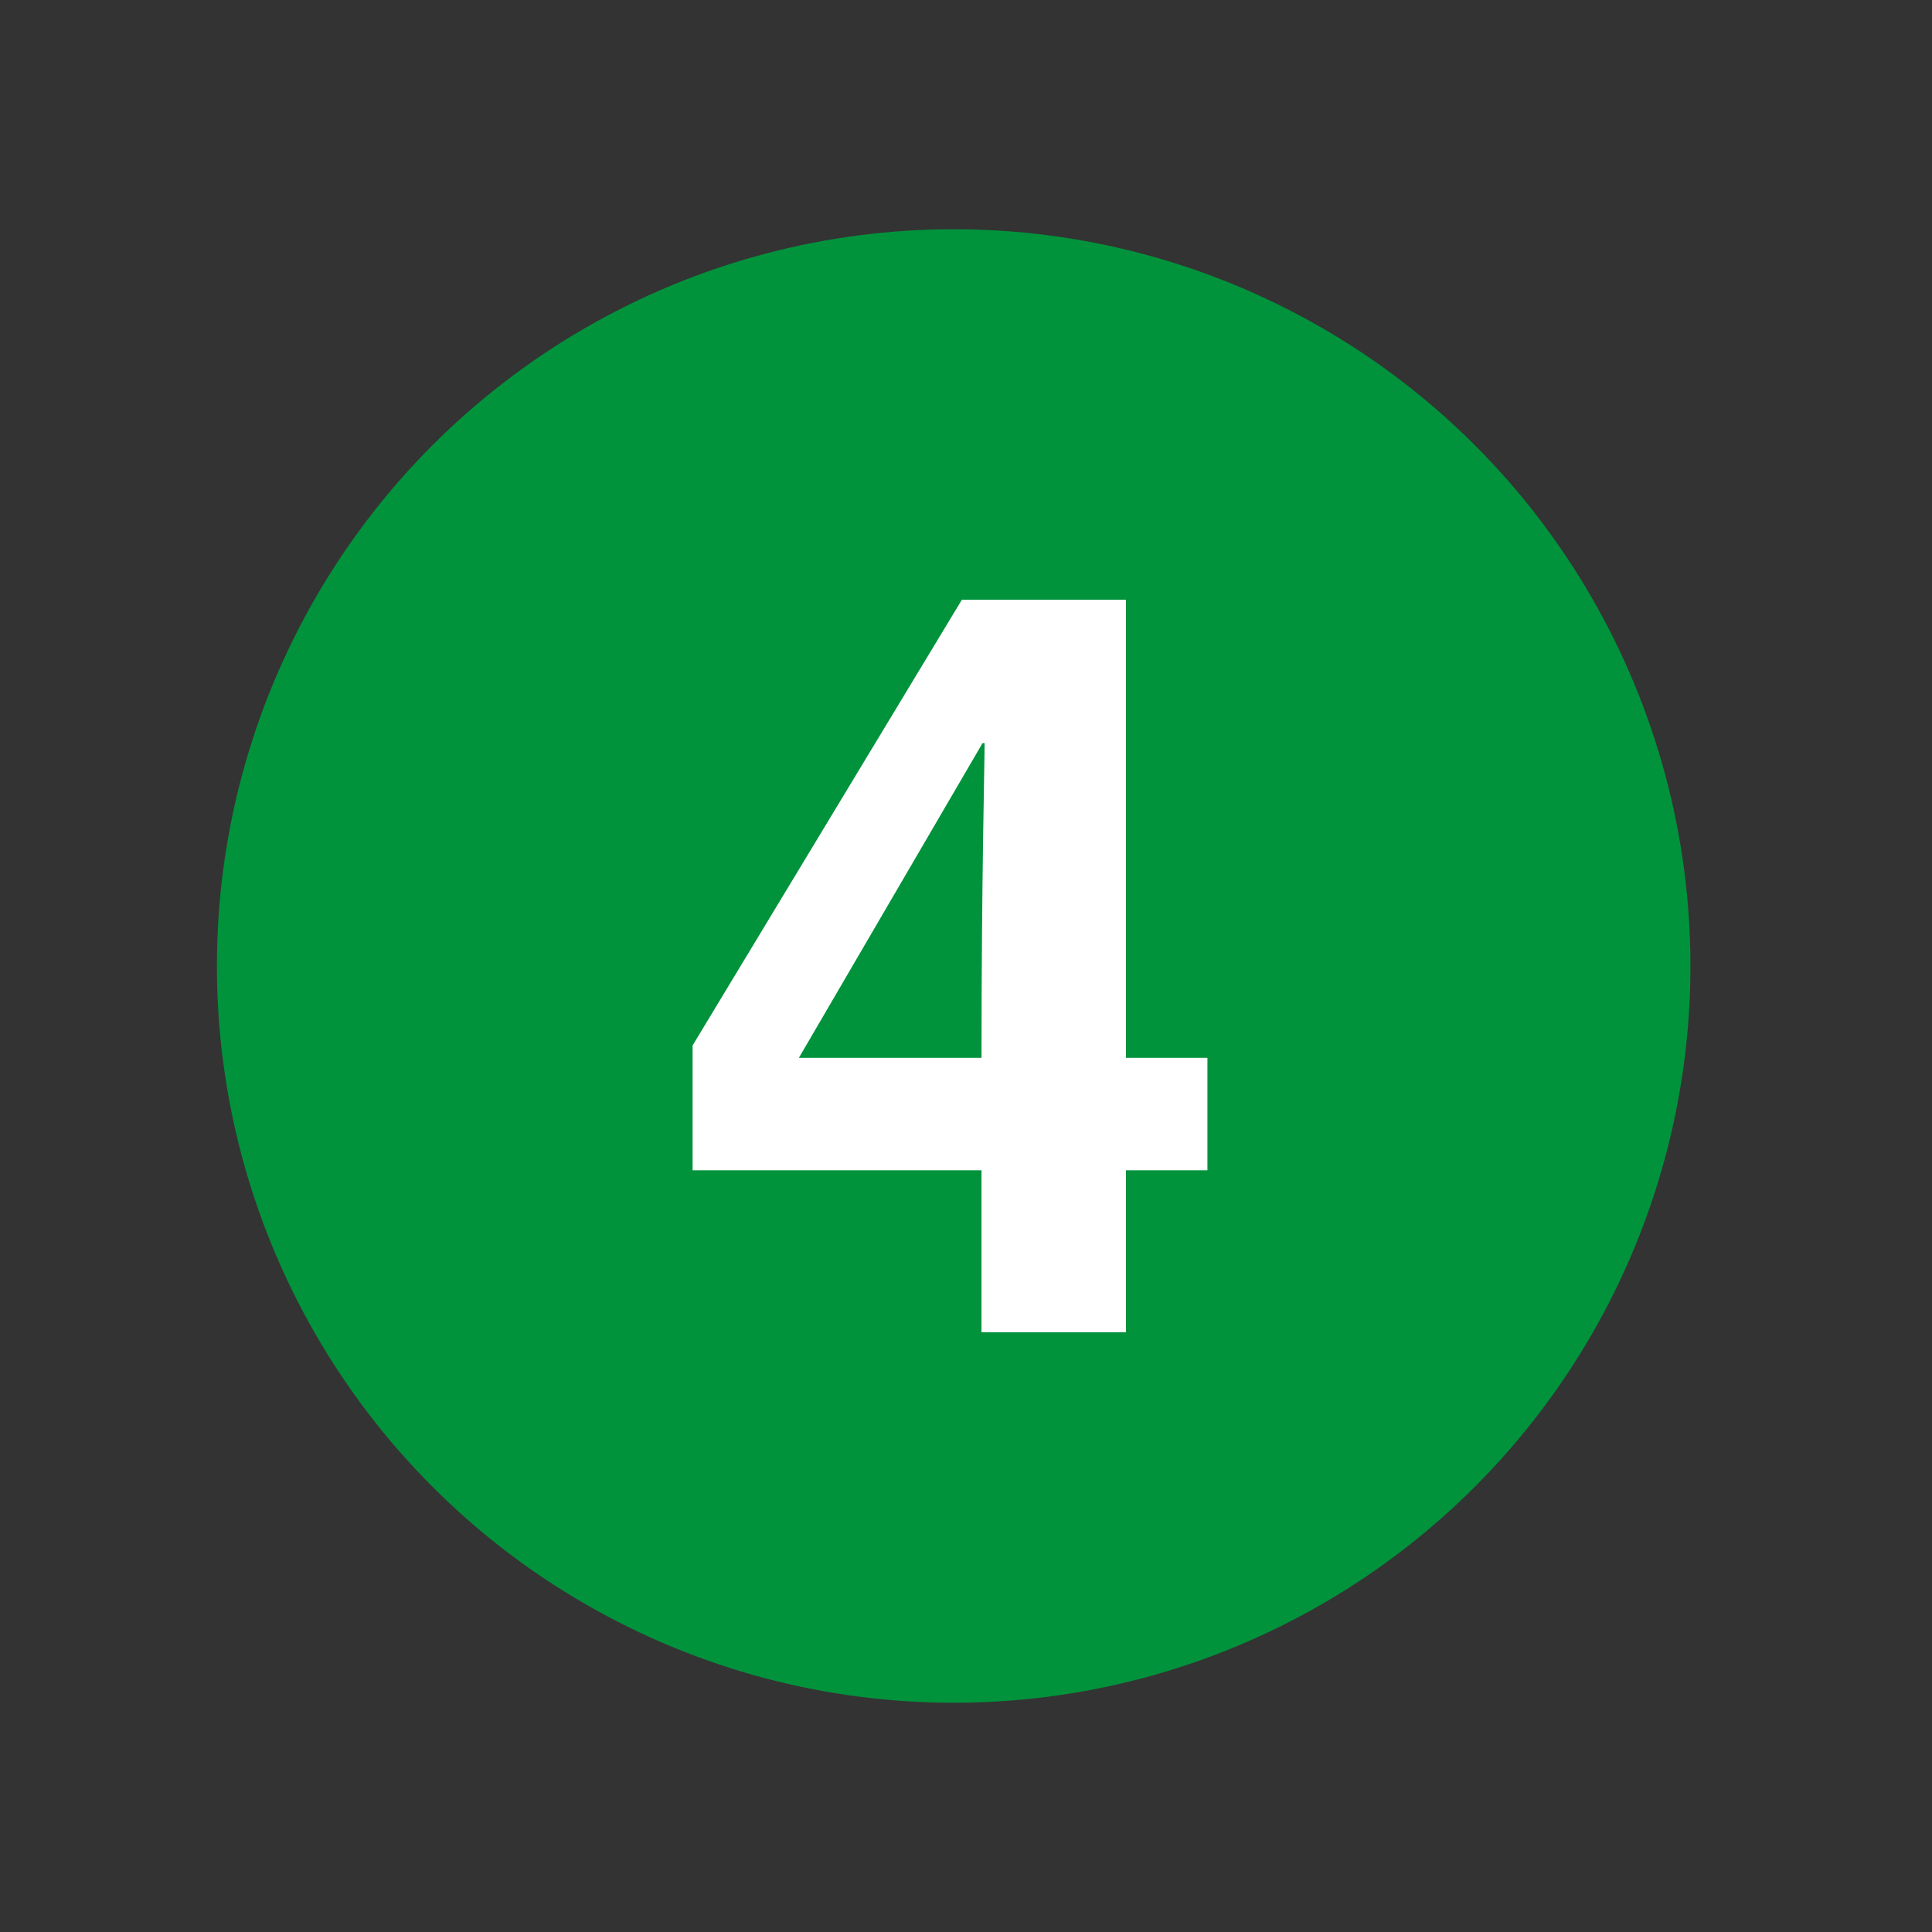
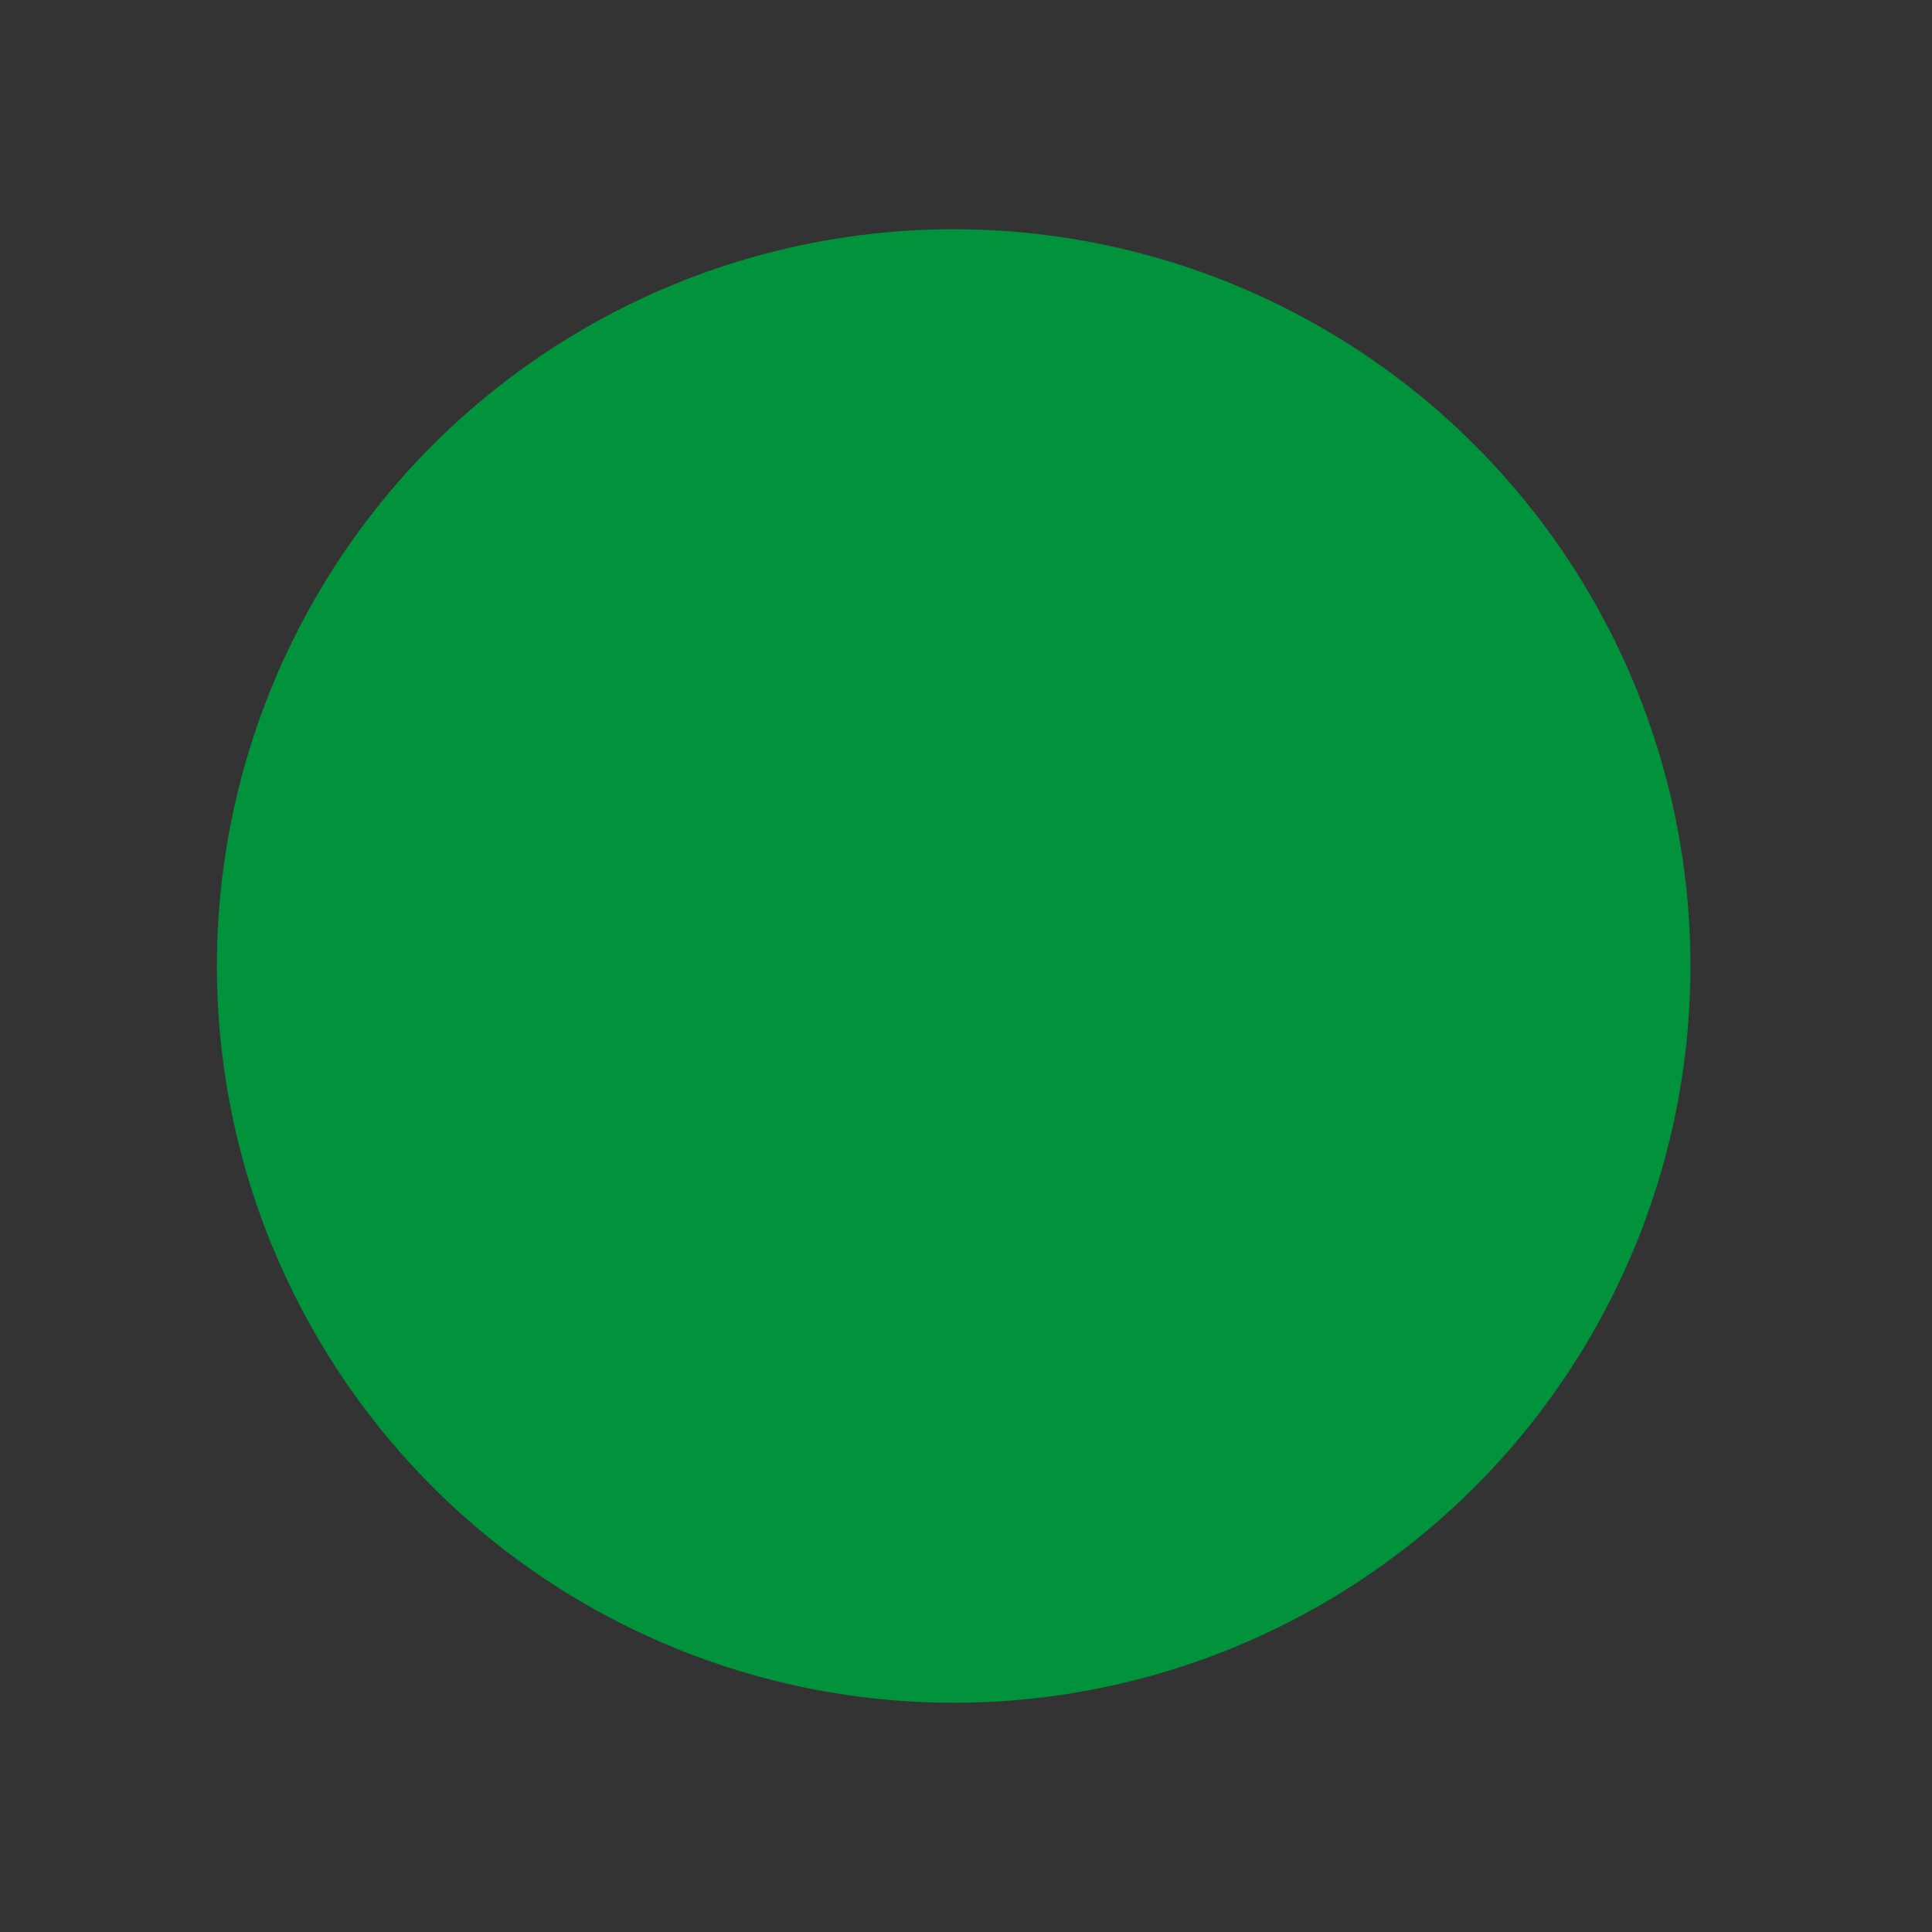
<svg xmlns="http://www.w3.org/2000/svg" width="74.9" height="74.9">
  <rect width="100%" height="100%" fill="#333333" stroke="none" />
  <circle cy="37.45" cx="36.972" r="28.563" fill="#00933C" />
-   <path d="m46.811 45.37h-3.159v6.28h-5.601v-6.28h-11.2v-4.84l10.44-17.28h6.36v17.76h3.159v4.36h0.001zm-8.76-4.36c0-6.88 0.12-11.32 0.12-12.2h-0.08l-7.12 12.2h7.08z" fill="#fff" />
</svg>